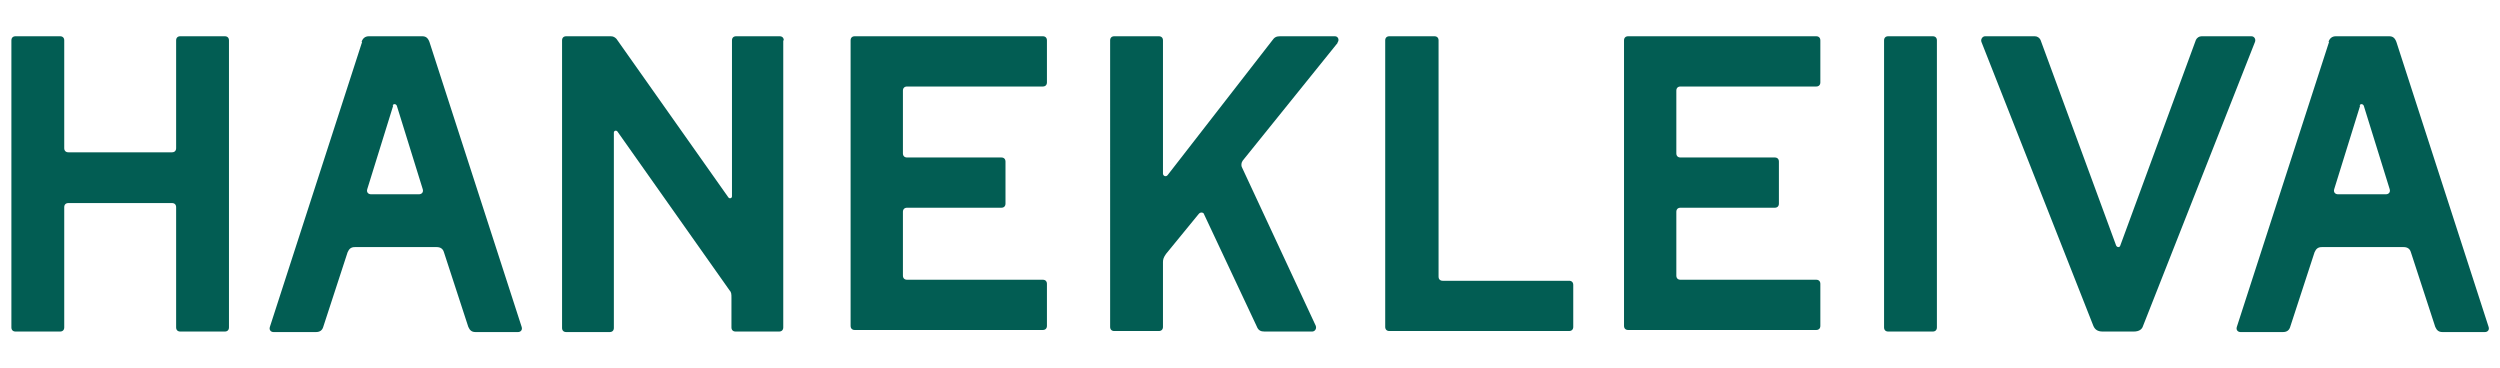
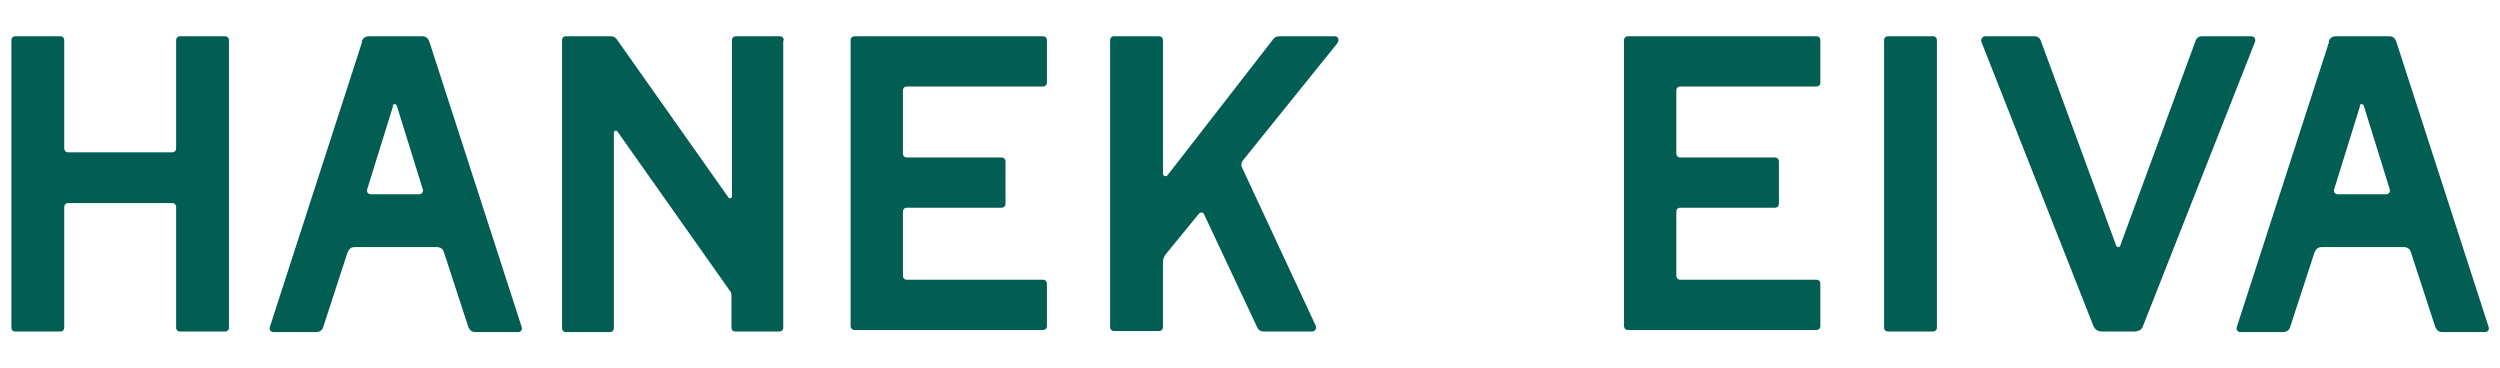
<svg xmlns="http://www.w3.org/2000/svg" id="Layer_1" version="1.1" viewBox="0 0 482.6 71.1">
  <defs>
    <style>
      .st0 {
        fill: #025d53;
      }
    </style>
  </defs>
  <path class="st0" d="M12.4,7.8v20.8c0,.5.3.8.8.8h20c.5,0,.8-.3.8-.8V7.8c0-.5.3-.8.8-.8h8.6c.5,0,.8.3.8.8v55.4c0,.5-.3.8-.8.8h-8.6c-.5,0-.8-.3-.8-.8v-23.2c0-.5-.3-.8-.8-.8H13.2c-.5,0-.8.3-.8.8v23.2c0,.5-.3.8-.8.8H3c-.5,0-.8-.3-.8-.8V7.8c0-.5.3-.8.8-.8h8.6c.5,0,.8.3.8.8Z" />
  <path class="st0" d="M69.8,8.1c.2-.7.7-1.1,1.4-1.1h10.3c.7,0,1.1.3,1.4,1.1l17.8,55c.2.6-.2,1-.7,1h-8.2c-.7,0-1.1-.3-1.4-1l-4.7-14.4c-.2-.7-.7-1-1.4-1h-15.8c-.7,0-1.1.3-1.4,1l-4.7,14.4c-.2.7-.7,1-1.4,1h-8.2c-.5,0-.9-.4-.7-1l17.8-55ZM75.9,20.4l-5,16.1c-.2.6.2,1,.7,1h9.3c.5,0,.9-.4.7-1l-5-16.1c-.2-.4-.7-.4-.8,0Z" />
  <path class="st0" d="M151.2,7.8v55.4c0,.5-.3.8-.8.8h-8.4c-.5,0-.8-.3-.8-.8v-5.7c0-.7,0-1.1-.4-1.5l-21.6-30.6c-.2-.3-.7-.2-.7.2v37.7c0,.5-.3.8-.8.8h-8.4c-.5,0-.8-.3-.8-.8V7.8c0-.5.3-.8.8-.8h8.6c.5,0,.8.2,1.1.5l21.6,30.6c.2.3.7.2.7-.2V7.8c0-.5.3-.8.8-.8h8.4c.5,0,.8.3.8.8Z" />
  <path class="st0" d="M165,7h36.3c.5,0,.8.3.8.8v8.1c0,.5-.3.8-.8.8h-26.2c-.5,0-.8.3-.8.8v12.1c0,.5.3.8.8.8h18.2c.5,0,.8.3.8.8v8.1c0,.5-.3.8-.8.8h-18.2c-.5,0-.8.3-.8.8v12.3c0,.5.3.8.8.8h26.2c.5,0,.8.3.8.8v8.1c0,.5-.3.8-.8.8h-36.3c-.5,0-.8-.3-.8-.8V7.8c0-.5.3-.8.8-.8Z" />
  <path class="st0" d="M258.2,8.3l-18.3,22.7c-.3.4-.3.9-.2,1.2l14.3,30.7c.2.6-.2,1.1-.7,1.1h-9.2c-.7,0-1.2-.2-1.5-1l-10.2-21.7c0-.2-.6-.5-1,0l-6.3,7.7c-.5.7-.6,1.1-.6,1.6v12.5c0,.5-.3.8-.8.8h-8.6c-.5,0-.8-.3-.8-.8V7.8c0-.5.3-.8.8-.8h8.6c.5,0,.8.3.8.8v25.7c0,.5.6.7.9.3l20.2-26c.4-.6.8-.8,1.5-.8h10.6c.6,0,.9.7.5,1.2Z" />
-   <path class="st0" d="M277.7,7.8v45.6c0,.5.3.8.8.8h24.4c.5,0,.8.3.8.8v8.1c0,.5-.3.8-.8.8h-34.7c-.5,0-.8-.3-.8-.8V7.8c0-.5.3-.8.8-.8h8.7c.5,0,.8.3.8.8Z" />
  <path class="st0" d="M314.3,7h36.3c.5,0,.8.3.8.8v8.1c0,.5-.3.8-.8.8h-26.2c-.5,0-.8.3-.8.8v12.1c0,.5.3.8.8.8h18.2c.5,0,.8.3.8.8v8.1c0,.5-.3.8-.8.8h-18.2c-.5,0-.8.3-.8.8v12.3c0,.5.3.8.8.8h26.2c.5,0,.8.3.8.8v8.1c0,.5-.3.8-.8.8h-36.3c-.5,0-.8-.3-.8-.8V7.8c0-.5.3-.8.8-.8Z" />
  <path class="st0" d="M373.9,7.8v55.4c0,.5-.3.8-.8.8h-8.6c-.5,0-.8-.3-.8-.8V7.8c0-.5.3-.8.8-.8h8.6c.5,0,.8.3.8.8Z" />
  <path class="st0" d="M404.1,62.9l-21.6-54.8c-.2-.5.2-1.1.7-1.1h9.6c.5,0,.9.3,1.1.7l14.6,39.7c.2.4.7.4.8,0l14.6-39.7c.2-.4.6-.7,1.1-.7h9.6c.6,0,.9.6.7,1.1l-21.6,54.8c-.2.7-.8,1.1-1.8,1.1h-6c-1,0-1.5-.4-1.8-1.1Z" />
  <path class="st0" d="M449.5,8.1c.2-.7.7-1.1,1.4-1.1h10.3c.7,0,1.1.3,1.4,1.1l17.8,55c.2.6-.2,1-.7,1h-8.2c-.7,0-1.1-.3-1.4-1l-4.7-14.4c-.2-.7-.7-1-1.4-1h-15.8c-.7,0-1.1.3-1.4,1l-4.7,14.4c-.2.7-.7,1-1.4,1h-8.2c-.5,0-.9-.4-.7-1l17.8-55ZM455.6,20.4l-5,16.1c-.2.6.2,1,.7,1h9.3c.5,0,.9-.4.7-1l-5-16.1c-.2-.4-.7-.4-.8,0Z" />
</svg>